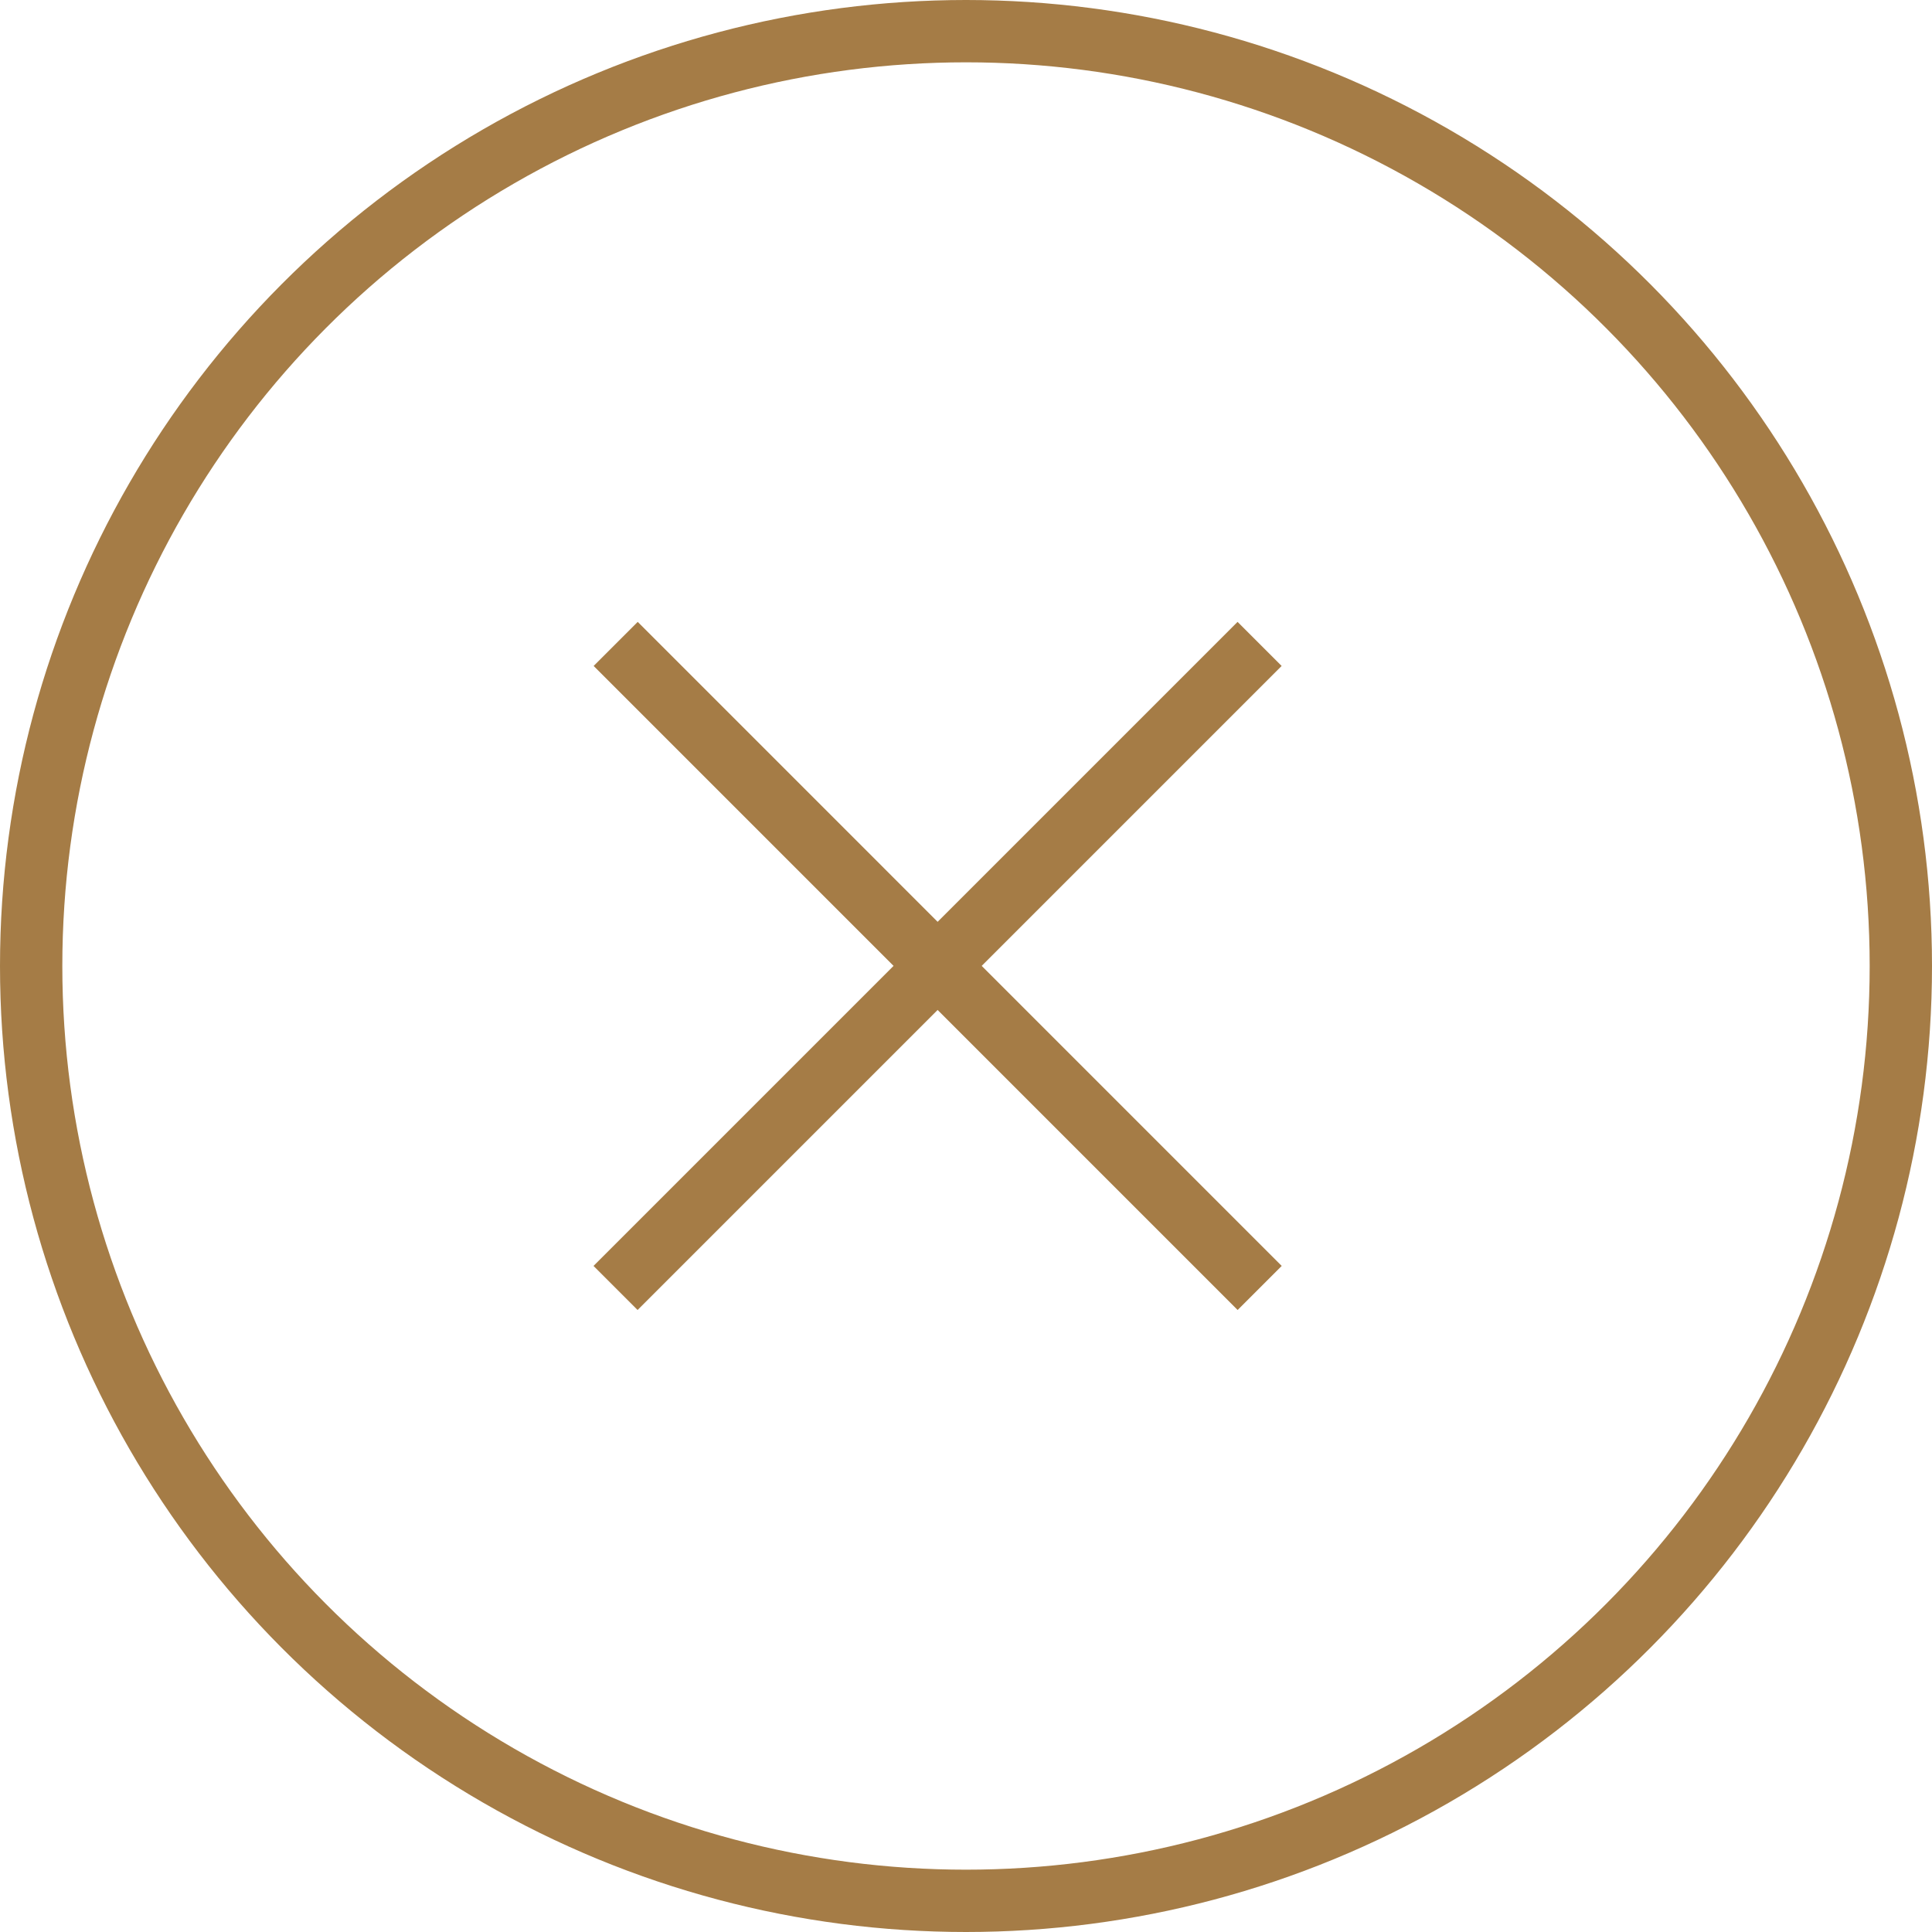
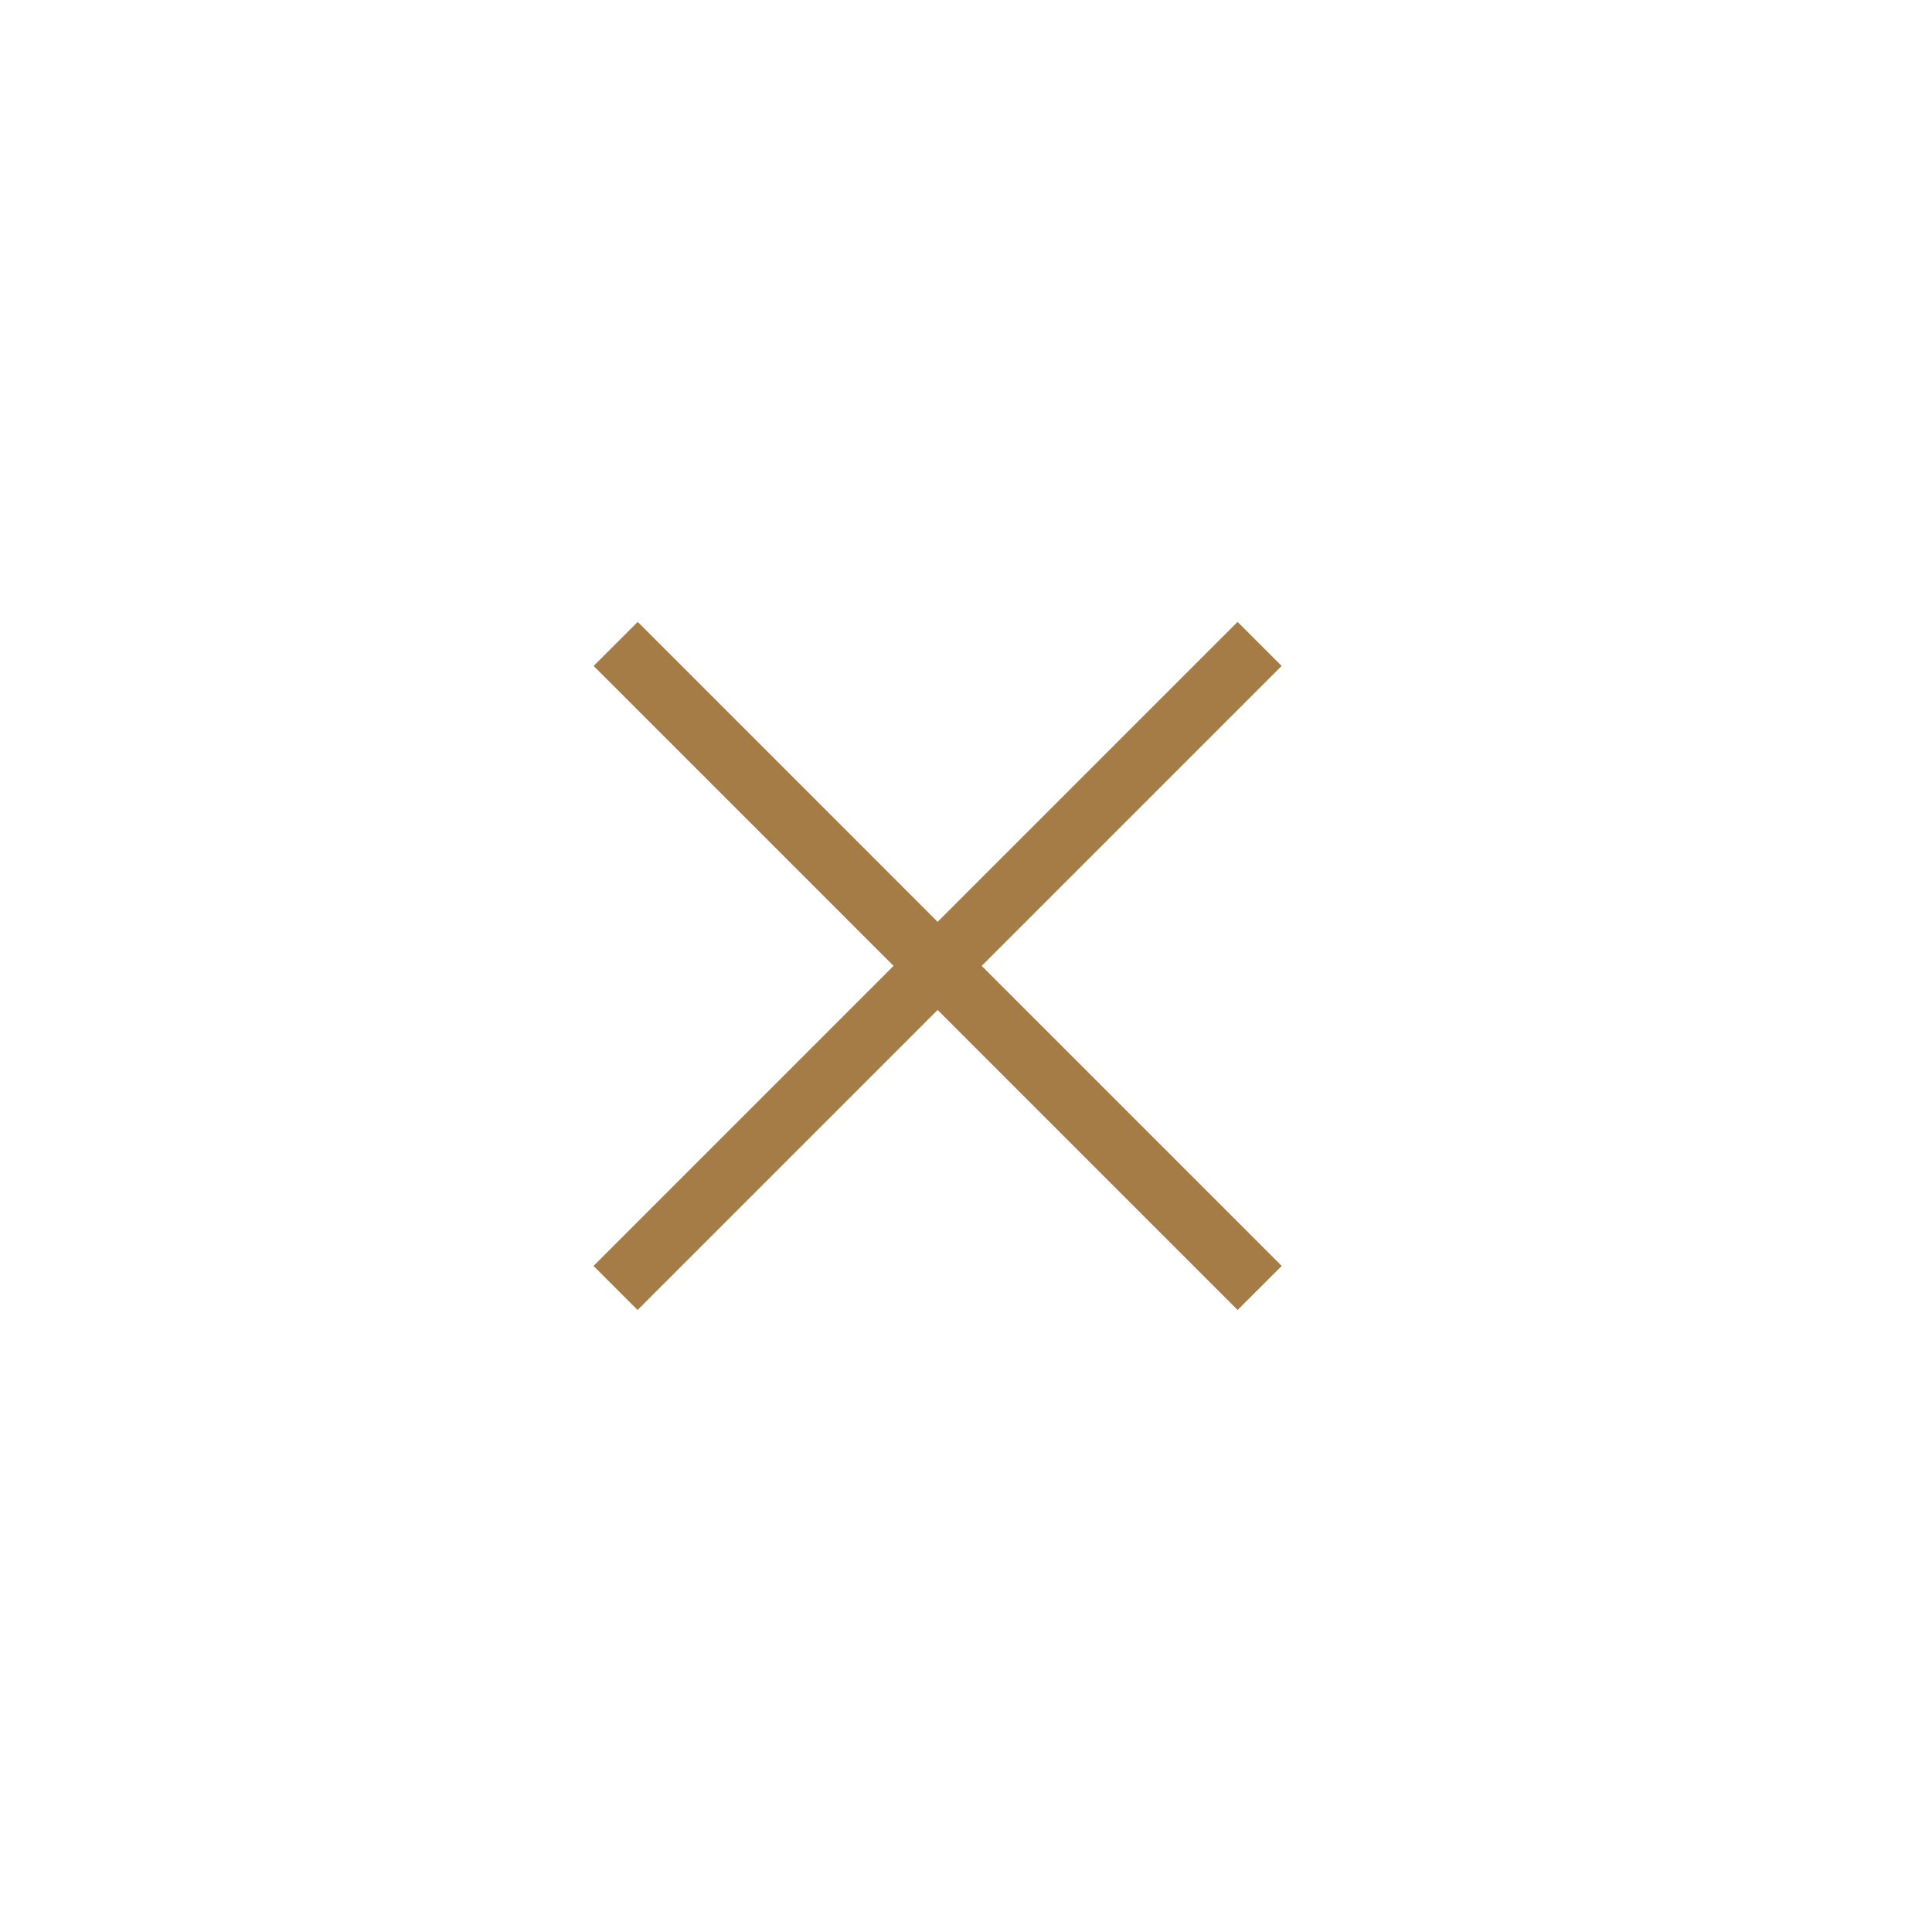
<svg xmlns="http://www.w3.org/2000/svg" width="31" height="31" viewBox="0 0 31 31" fill="none">
  <path d="M9.879 10.332L20.212 20.666" stroke="#A57C46" />
  <path d="M20.211 10.332L9.877 20.666" stroke="#A57C46" />
-   <circle cx="15.5" cy="15.5" r="15" stroke="#A57C46" />
</svg>